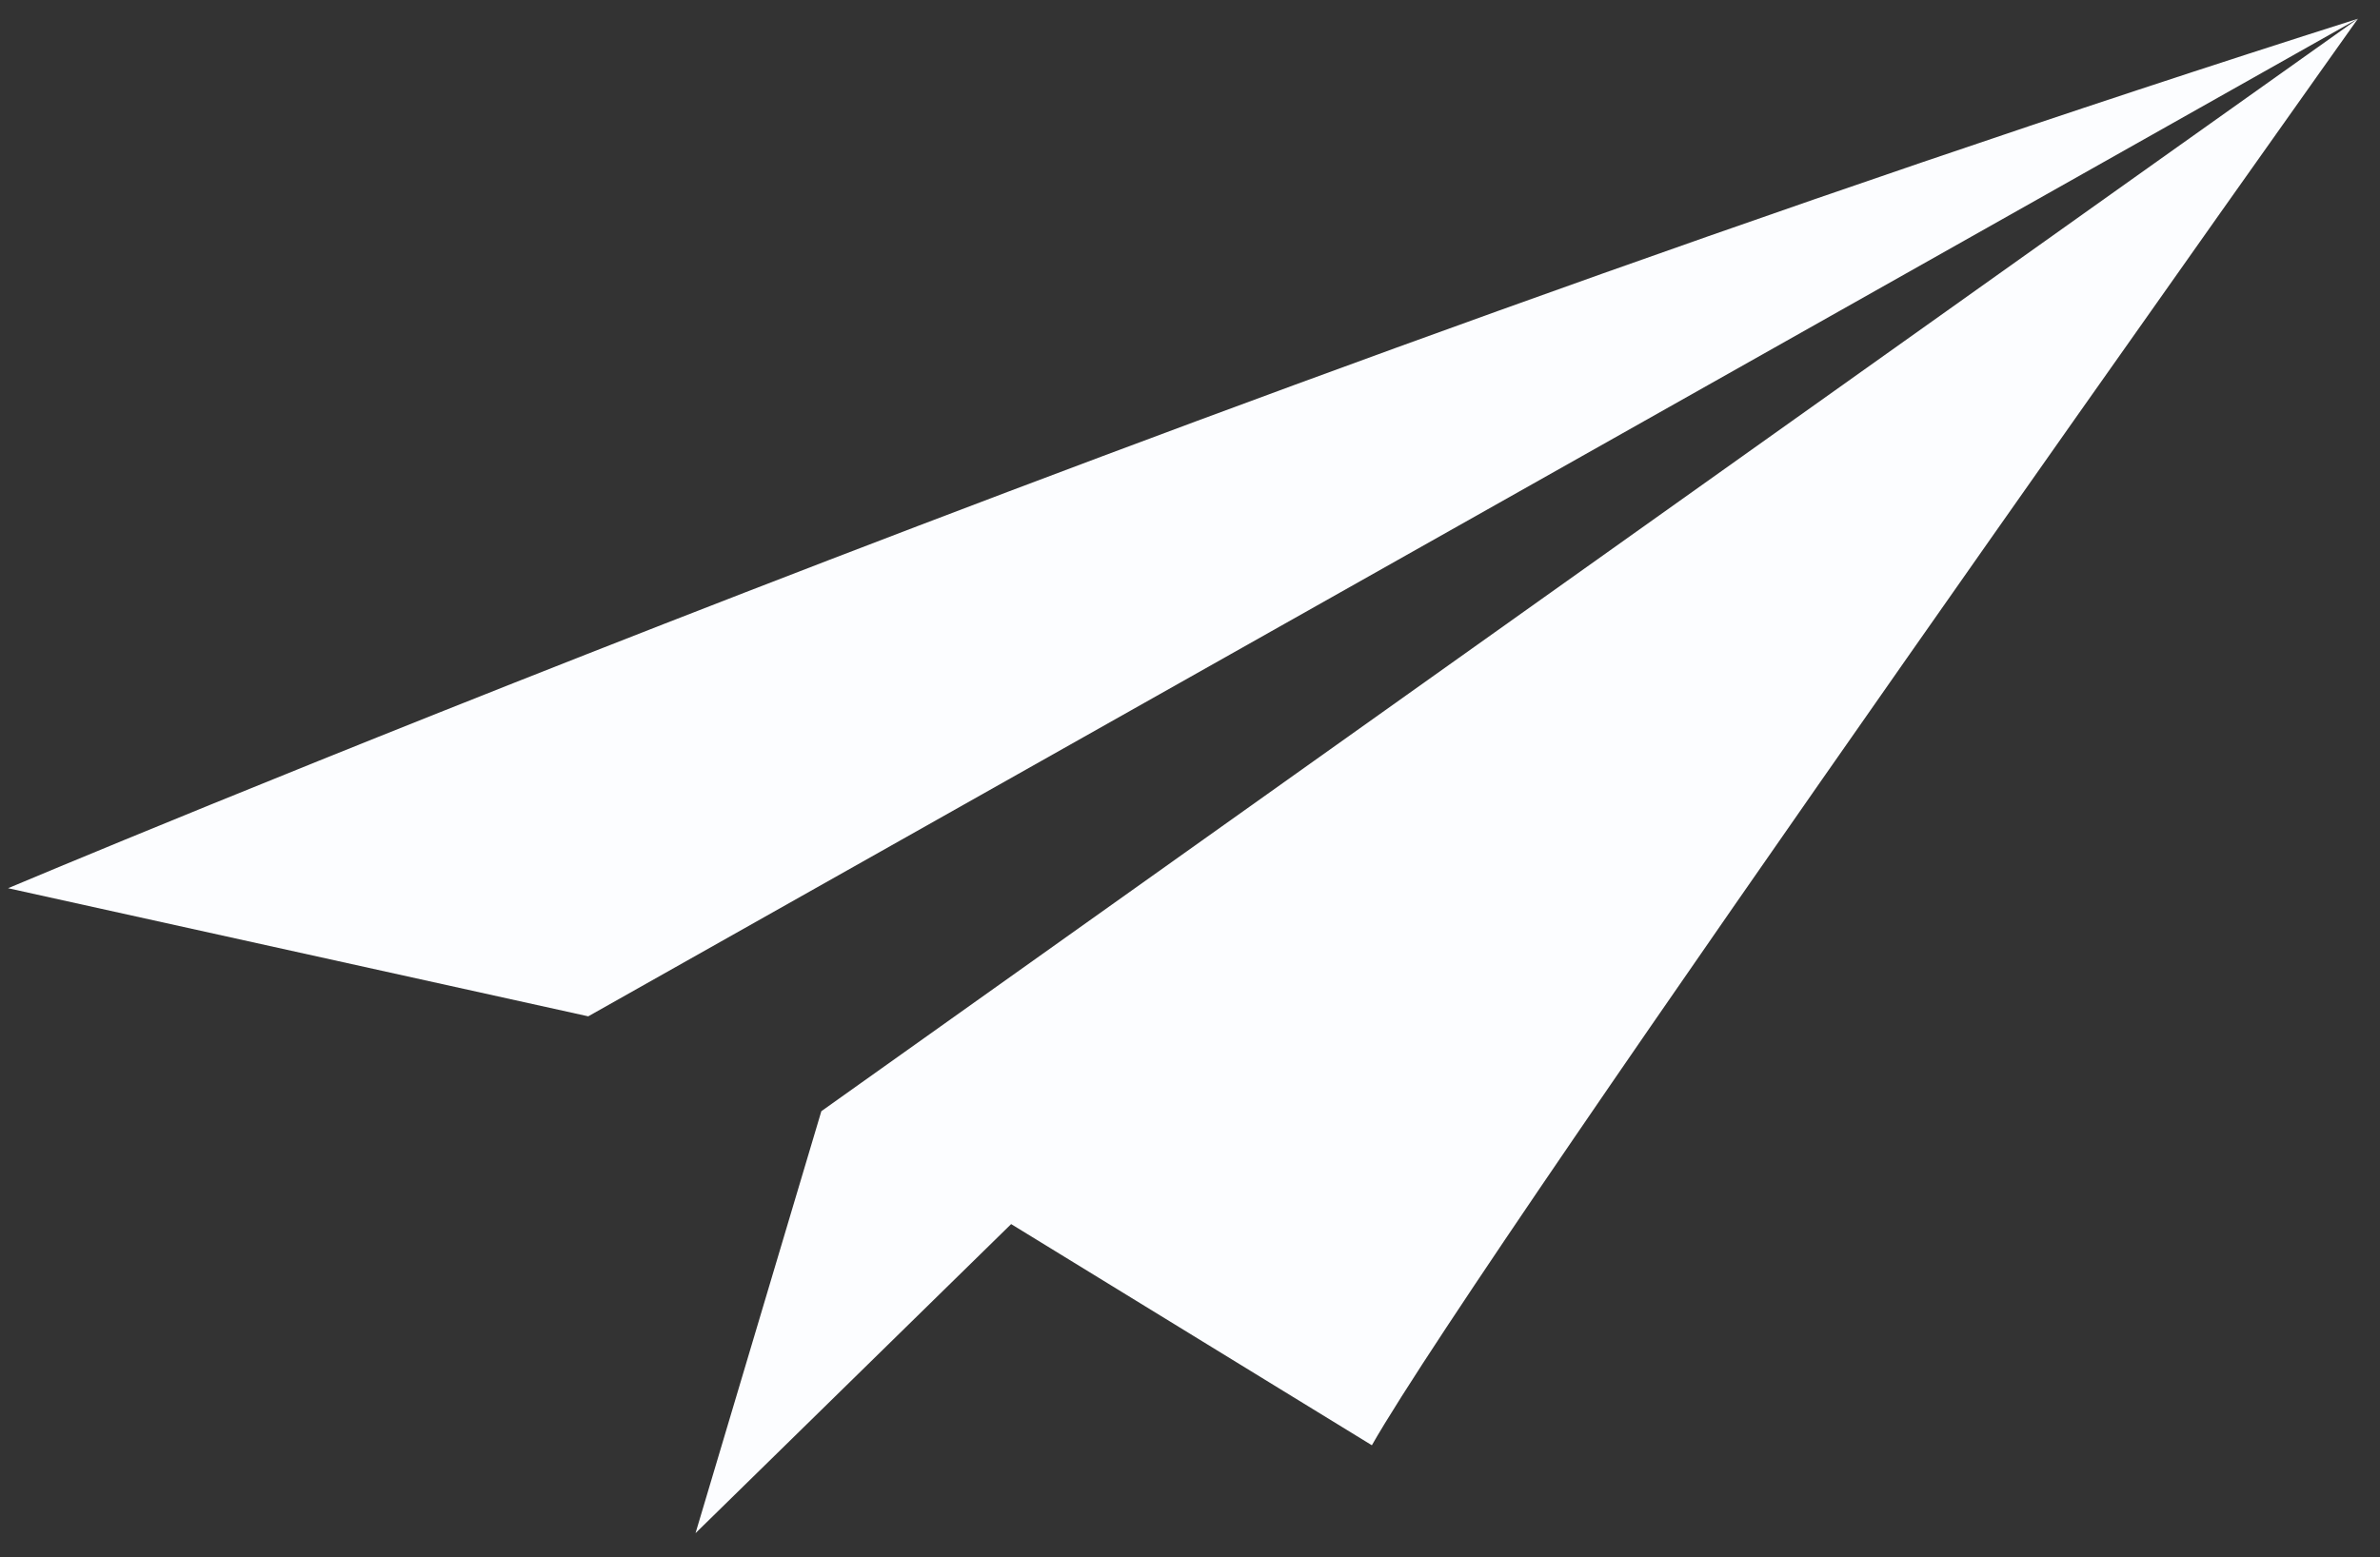
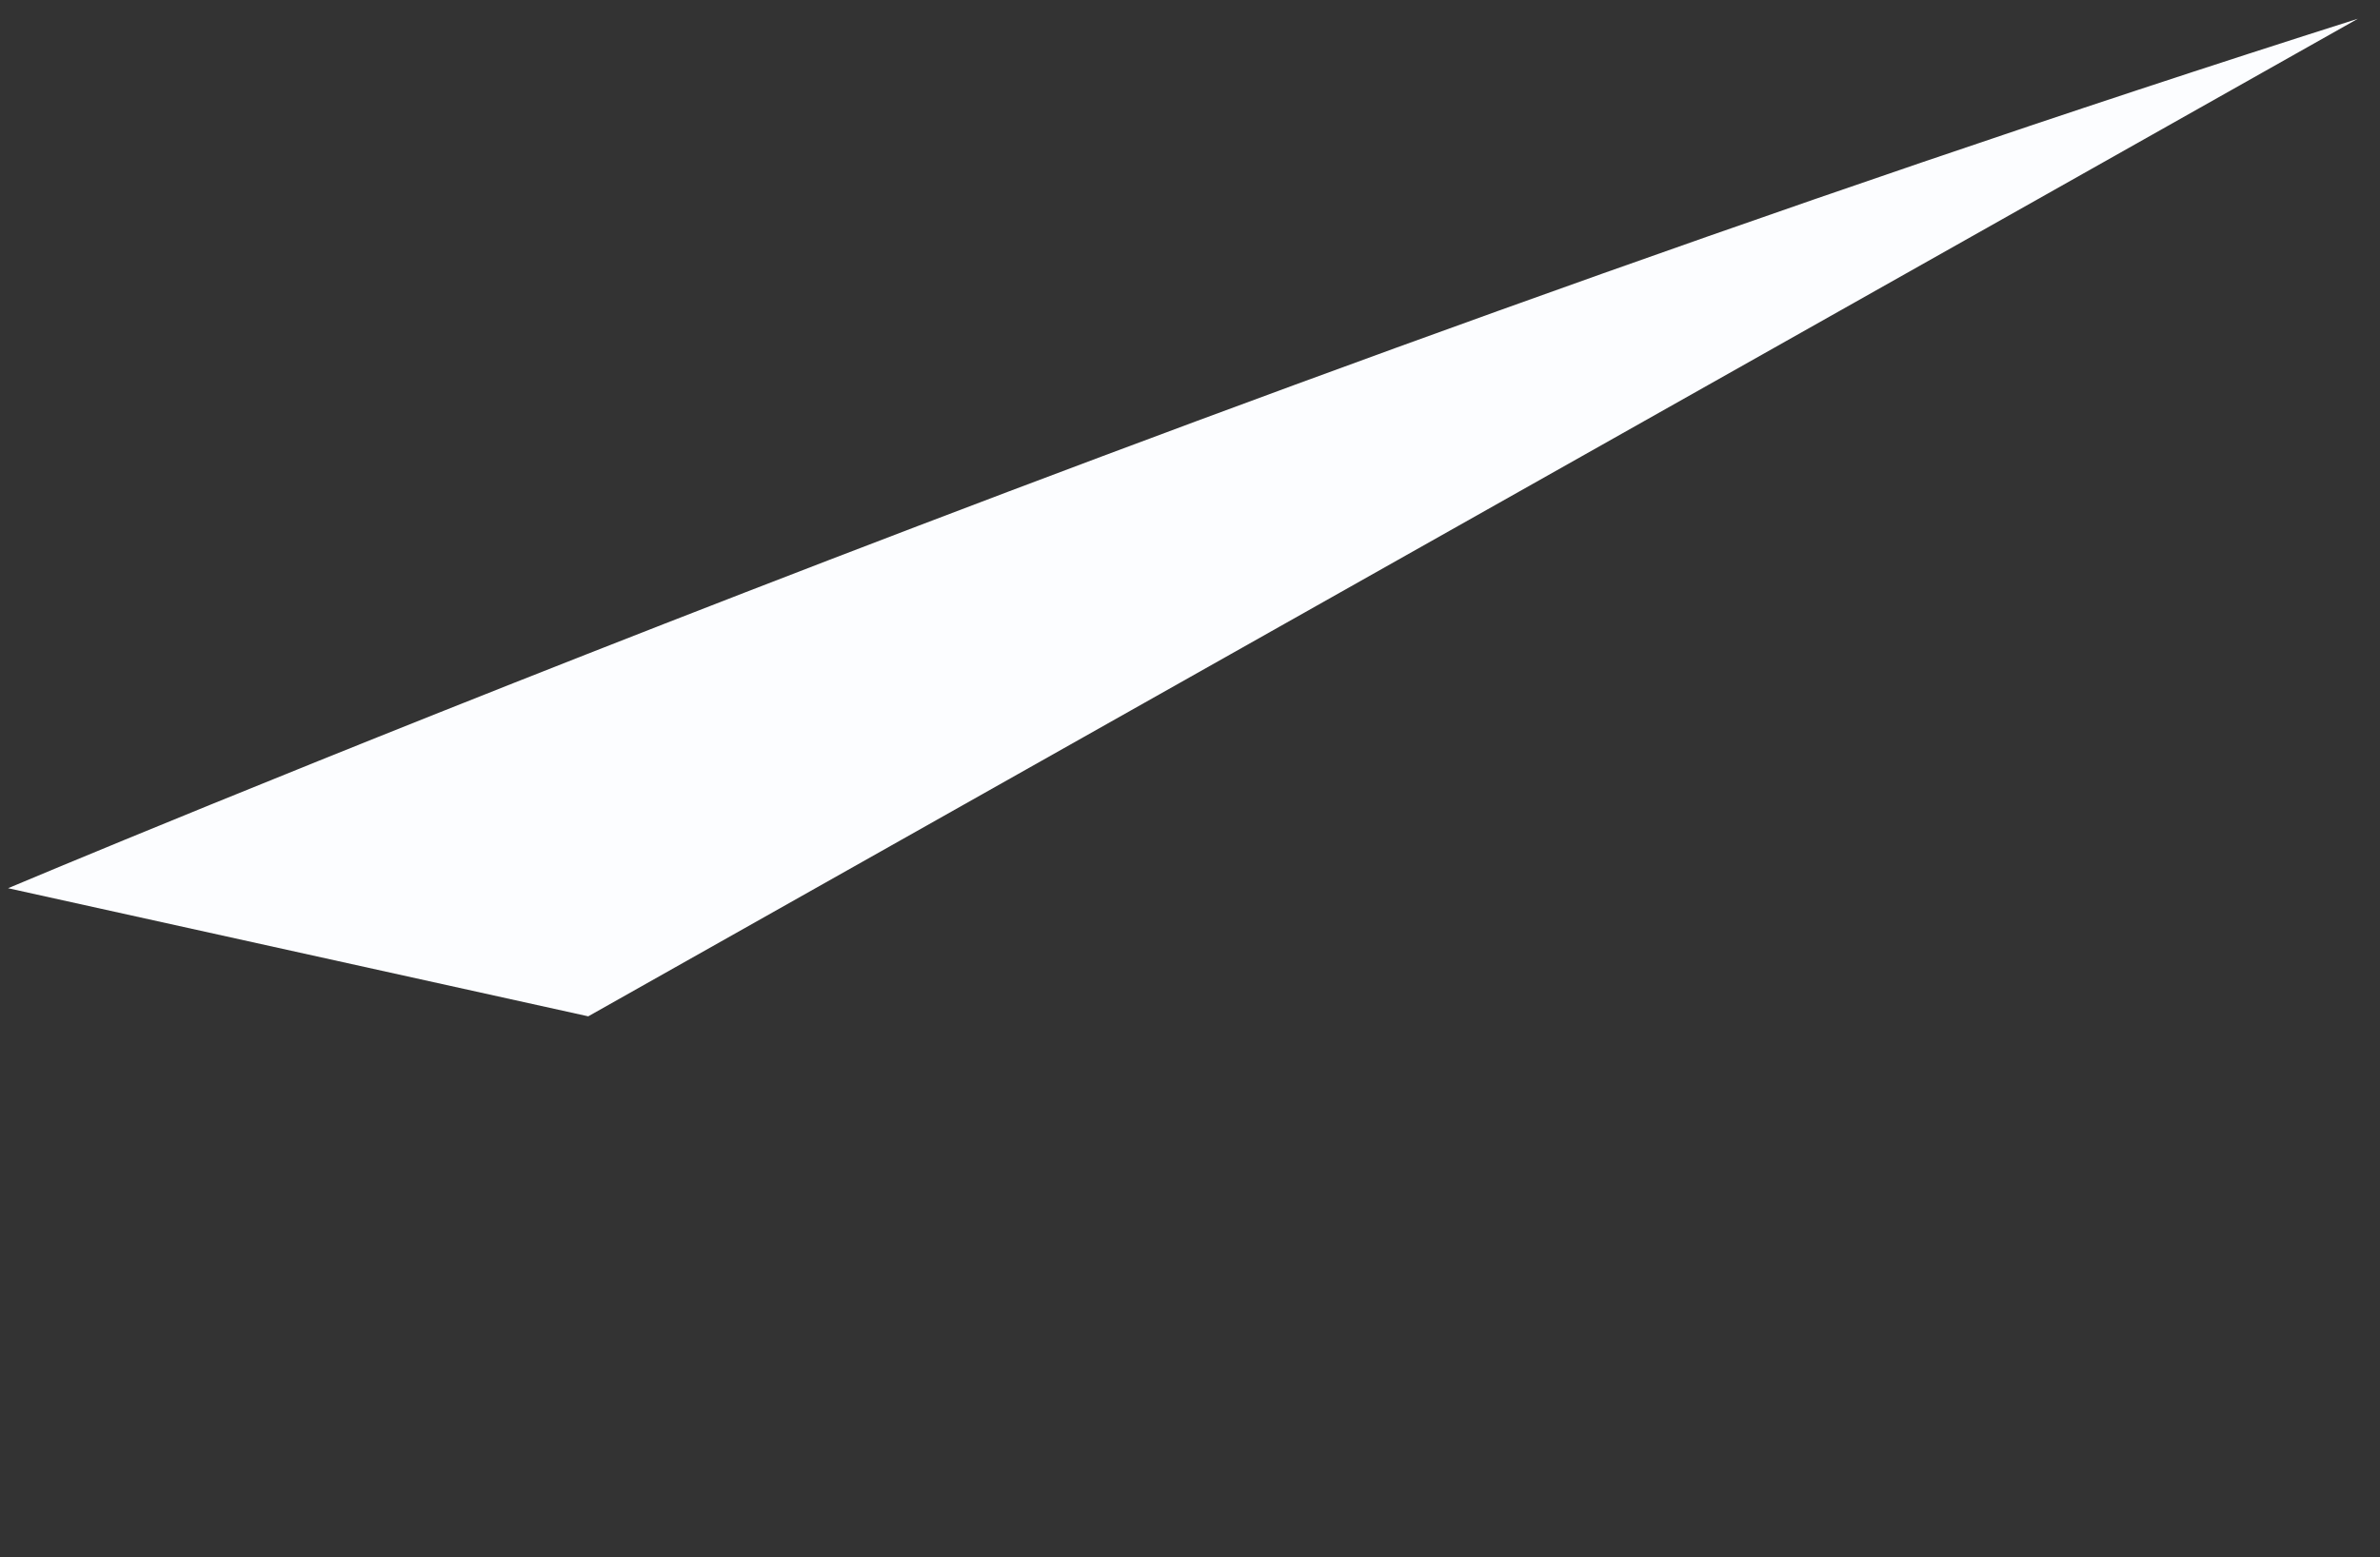
<svg xmlns="http://www.w3.org/2000/svg" width="923" height="604">
  <rect width="100%" height="100%" fill="#333333" stroke="none" />
  <path fill="#fcfdff" d="M228.133 394.267l686.3-387c-452.8 143.7-911.3 337.3-911.3 337.3l225 49.7z" />
-   <path fill="#fcfdff" d="M914.433 7.267s-4.7 3.2-595.9 423.8l-48.8 163.7 122.4-119.9 139.9 85.8c43.7-76.8 382.4-553.4 382.4-553.4z" />
</svg>